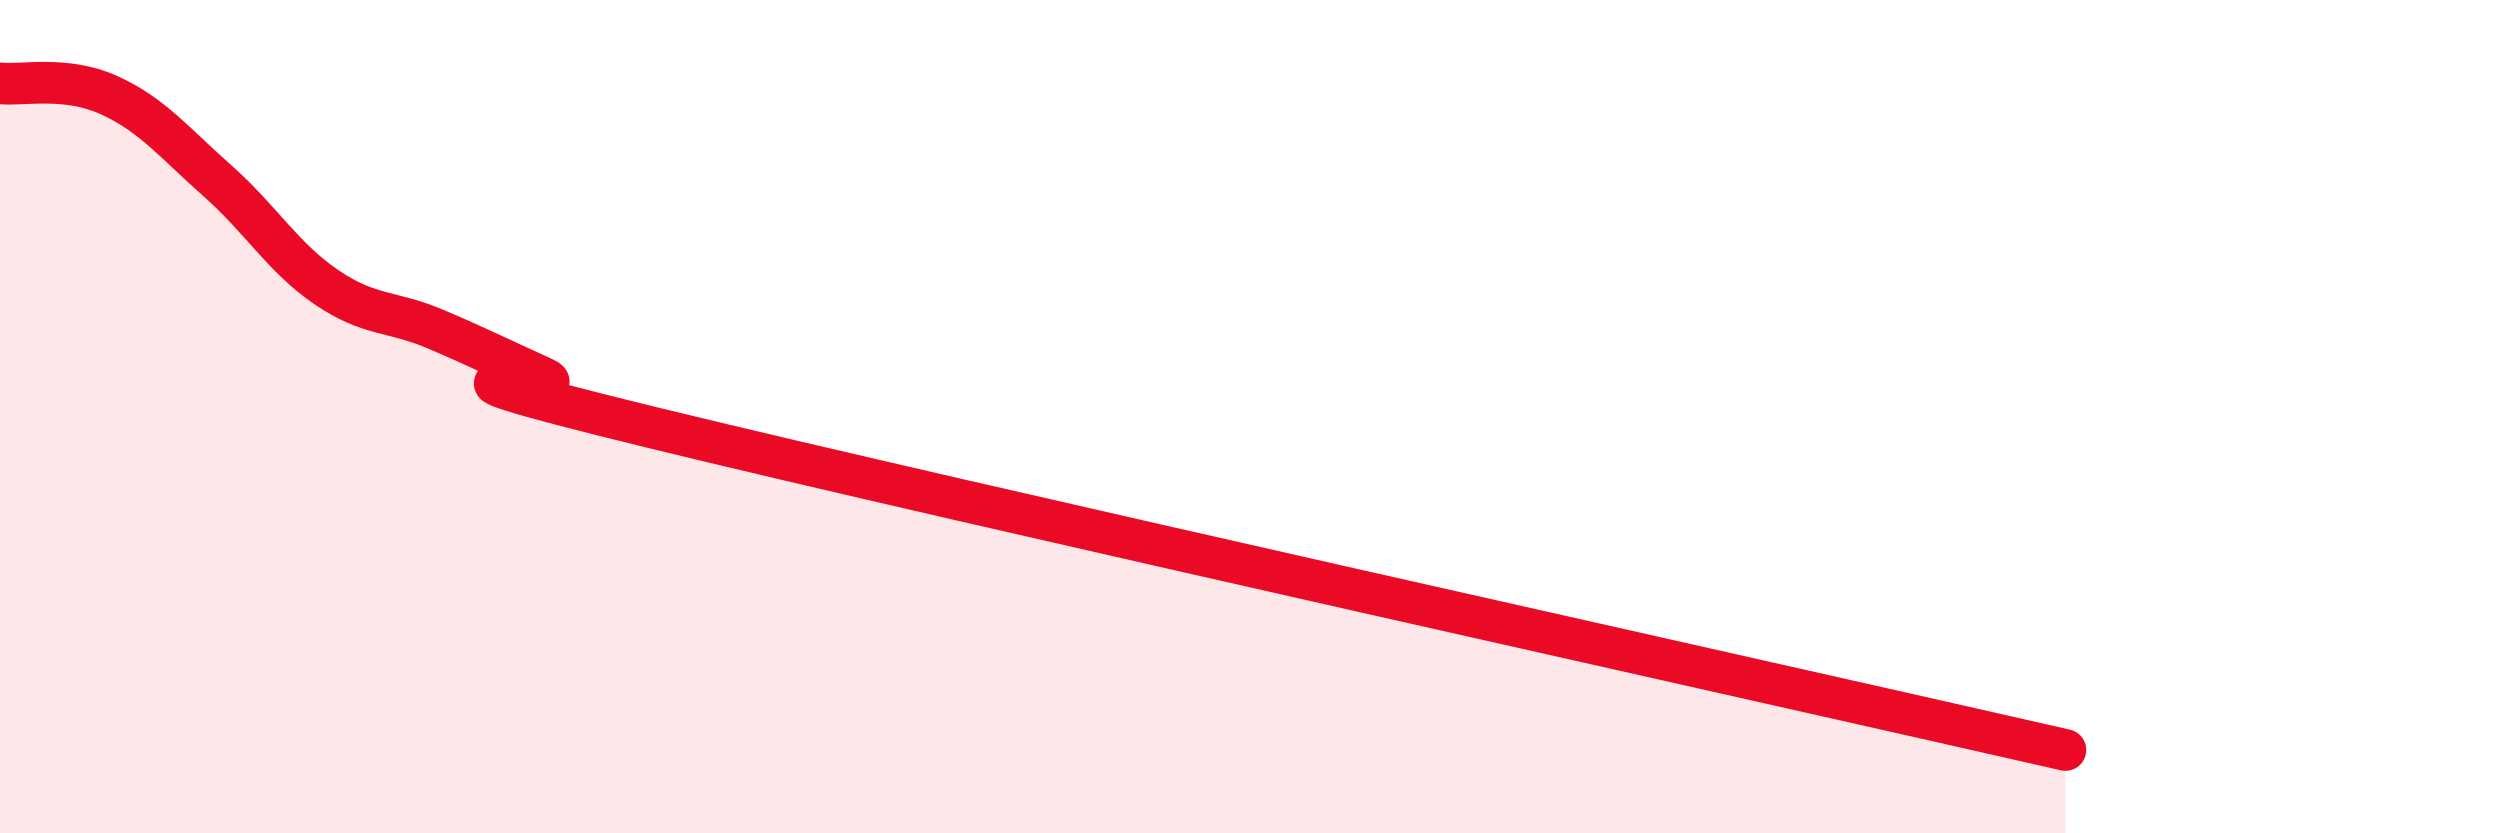
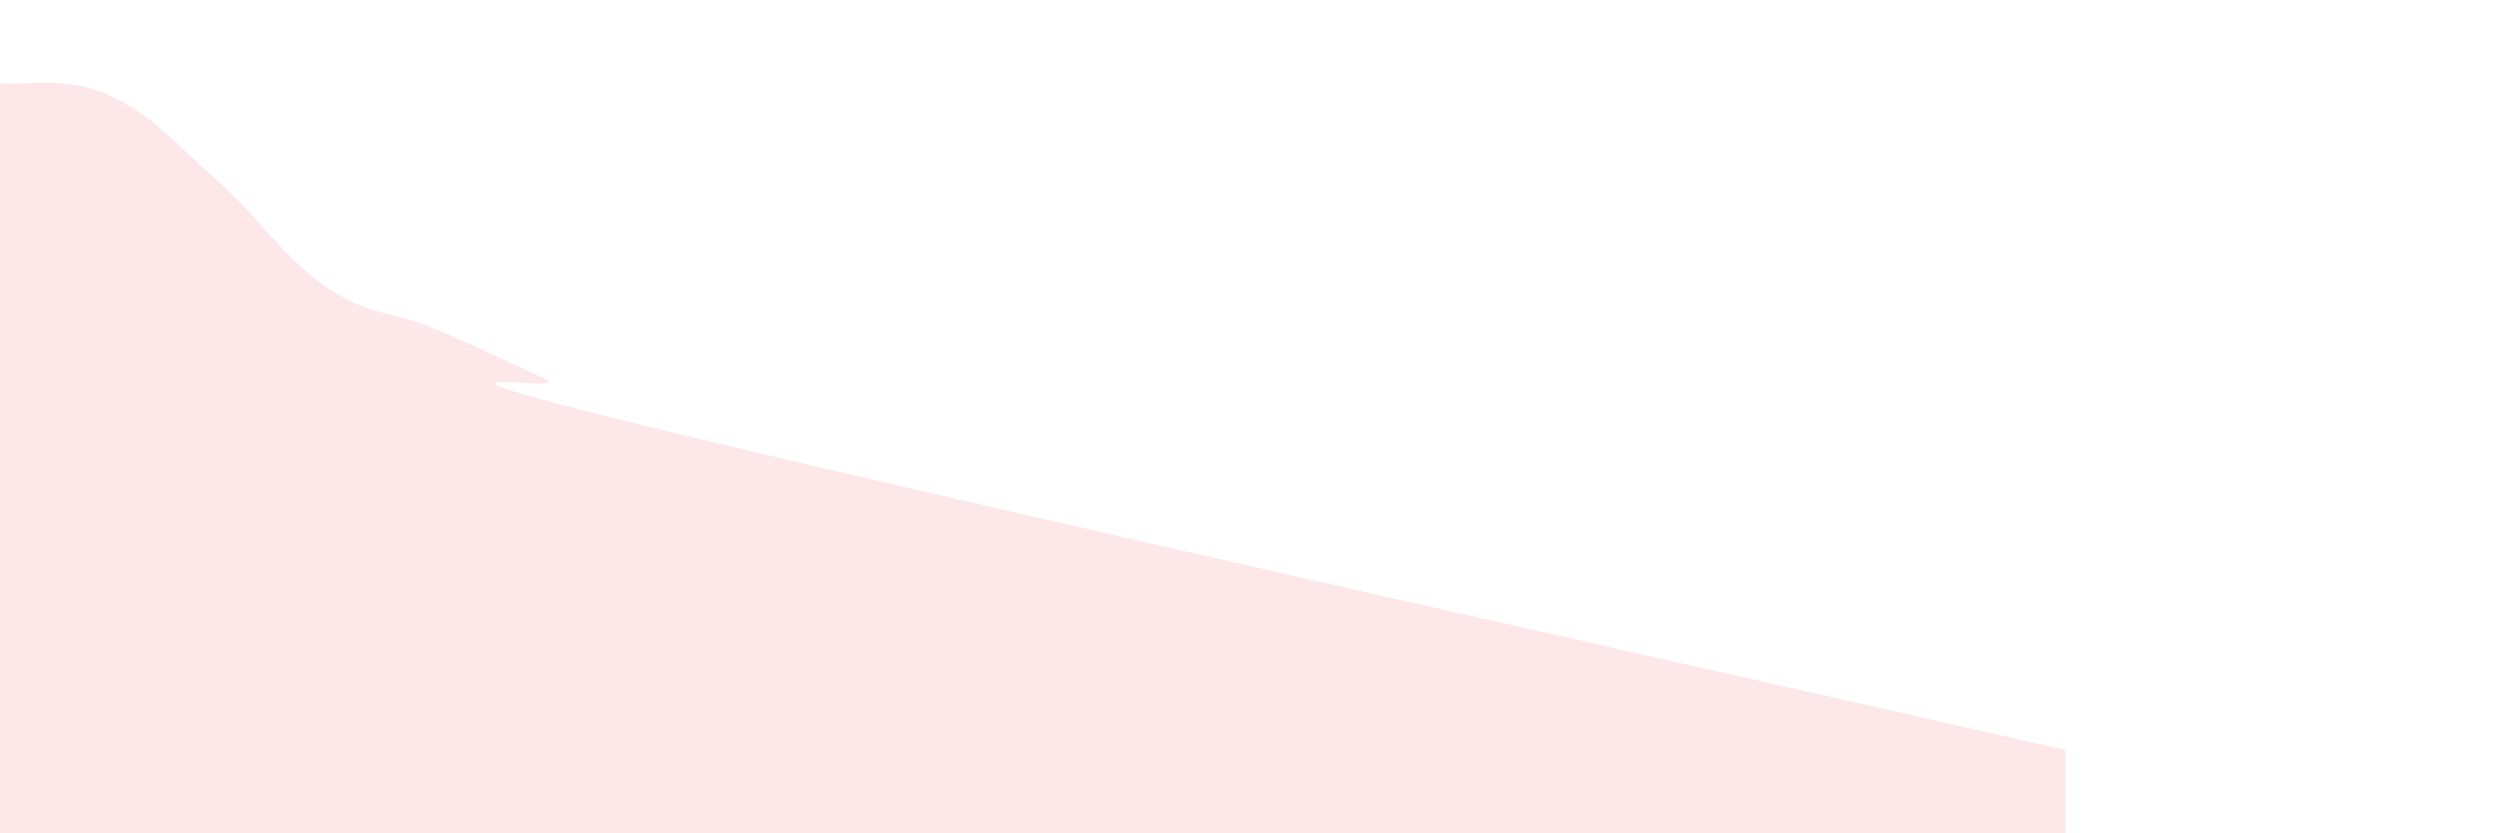
<svg xmlns="http://www.w3.org/2000/svg" width="60" height="20" viewBox="0 0 60 20">
  <path d="M 0,2 C 0.52,2.06 1.57,1.81 2.61,2.28 C 3.65,2.75 4.18,3.42 5.22,4.34 C 6.26,5.26 6.79,6.18 7.83,6.89 C 8.87,7.6 9.39,7.45 10.43,7.89 C 11.47,8.33 12,8.6 13.04,9.07 C 14.08,9.54 8.34,8.47 15.65,10.26 C 22.96,12.05 42.79,16.45 49.57,18L49.57 20L0 20Z" fill="#EB0A25" opacity="0.1" stroke-linecap="round" stroke-linejoin="round" />
-   <path d="M 0,2 C 0.52,2.06 1.57,1.81 2.61,2.28 C 3.65,2.75 4.18,3.42 5.22,4.34 C 6.26,5.26 6.79,6.18 7.83,6.89 C 8.87,7.6 9.39,7.45 10.43,7.89 C 11.47,8.33 12,8.6 13.04,9.07 C 14.08,9.54 8.34,8.47 15.65,10.26 C 22.96,12.05 42.79,16.45 49.57,18" stroke="#EB0A25" stroke-width="1" fill="none" stroke-linecap="round" stroke-linejoin="round" />
</svg>